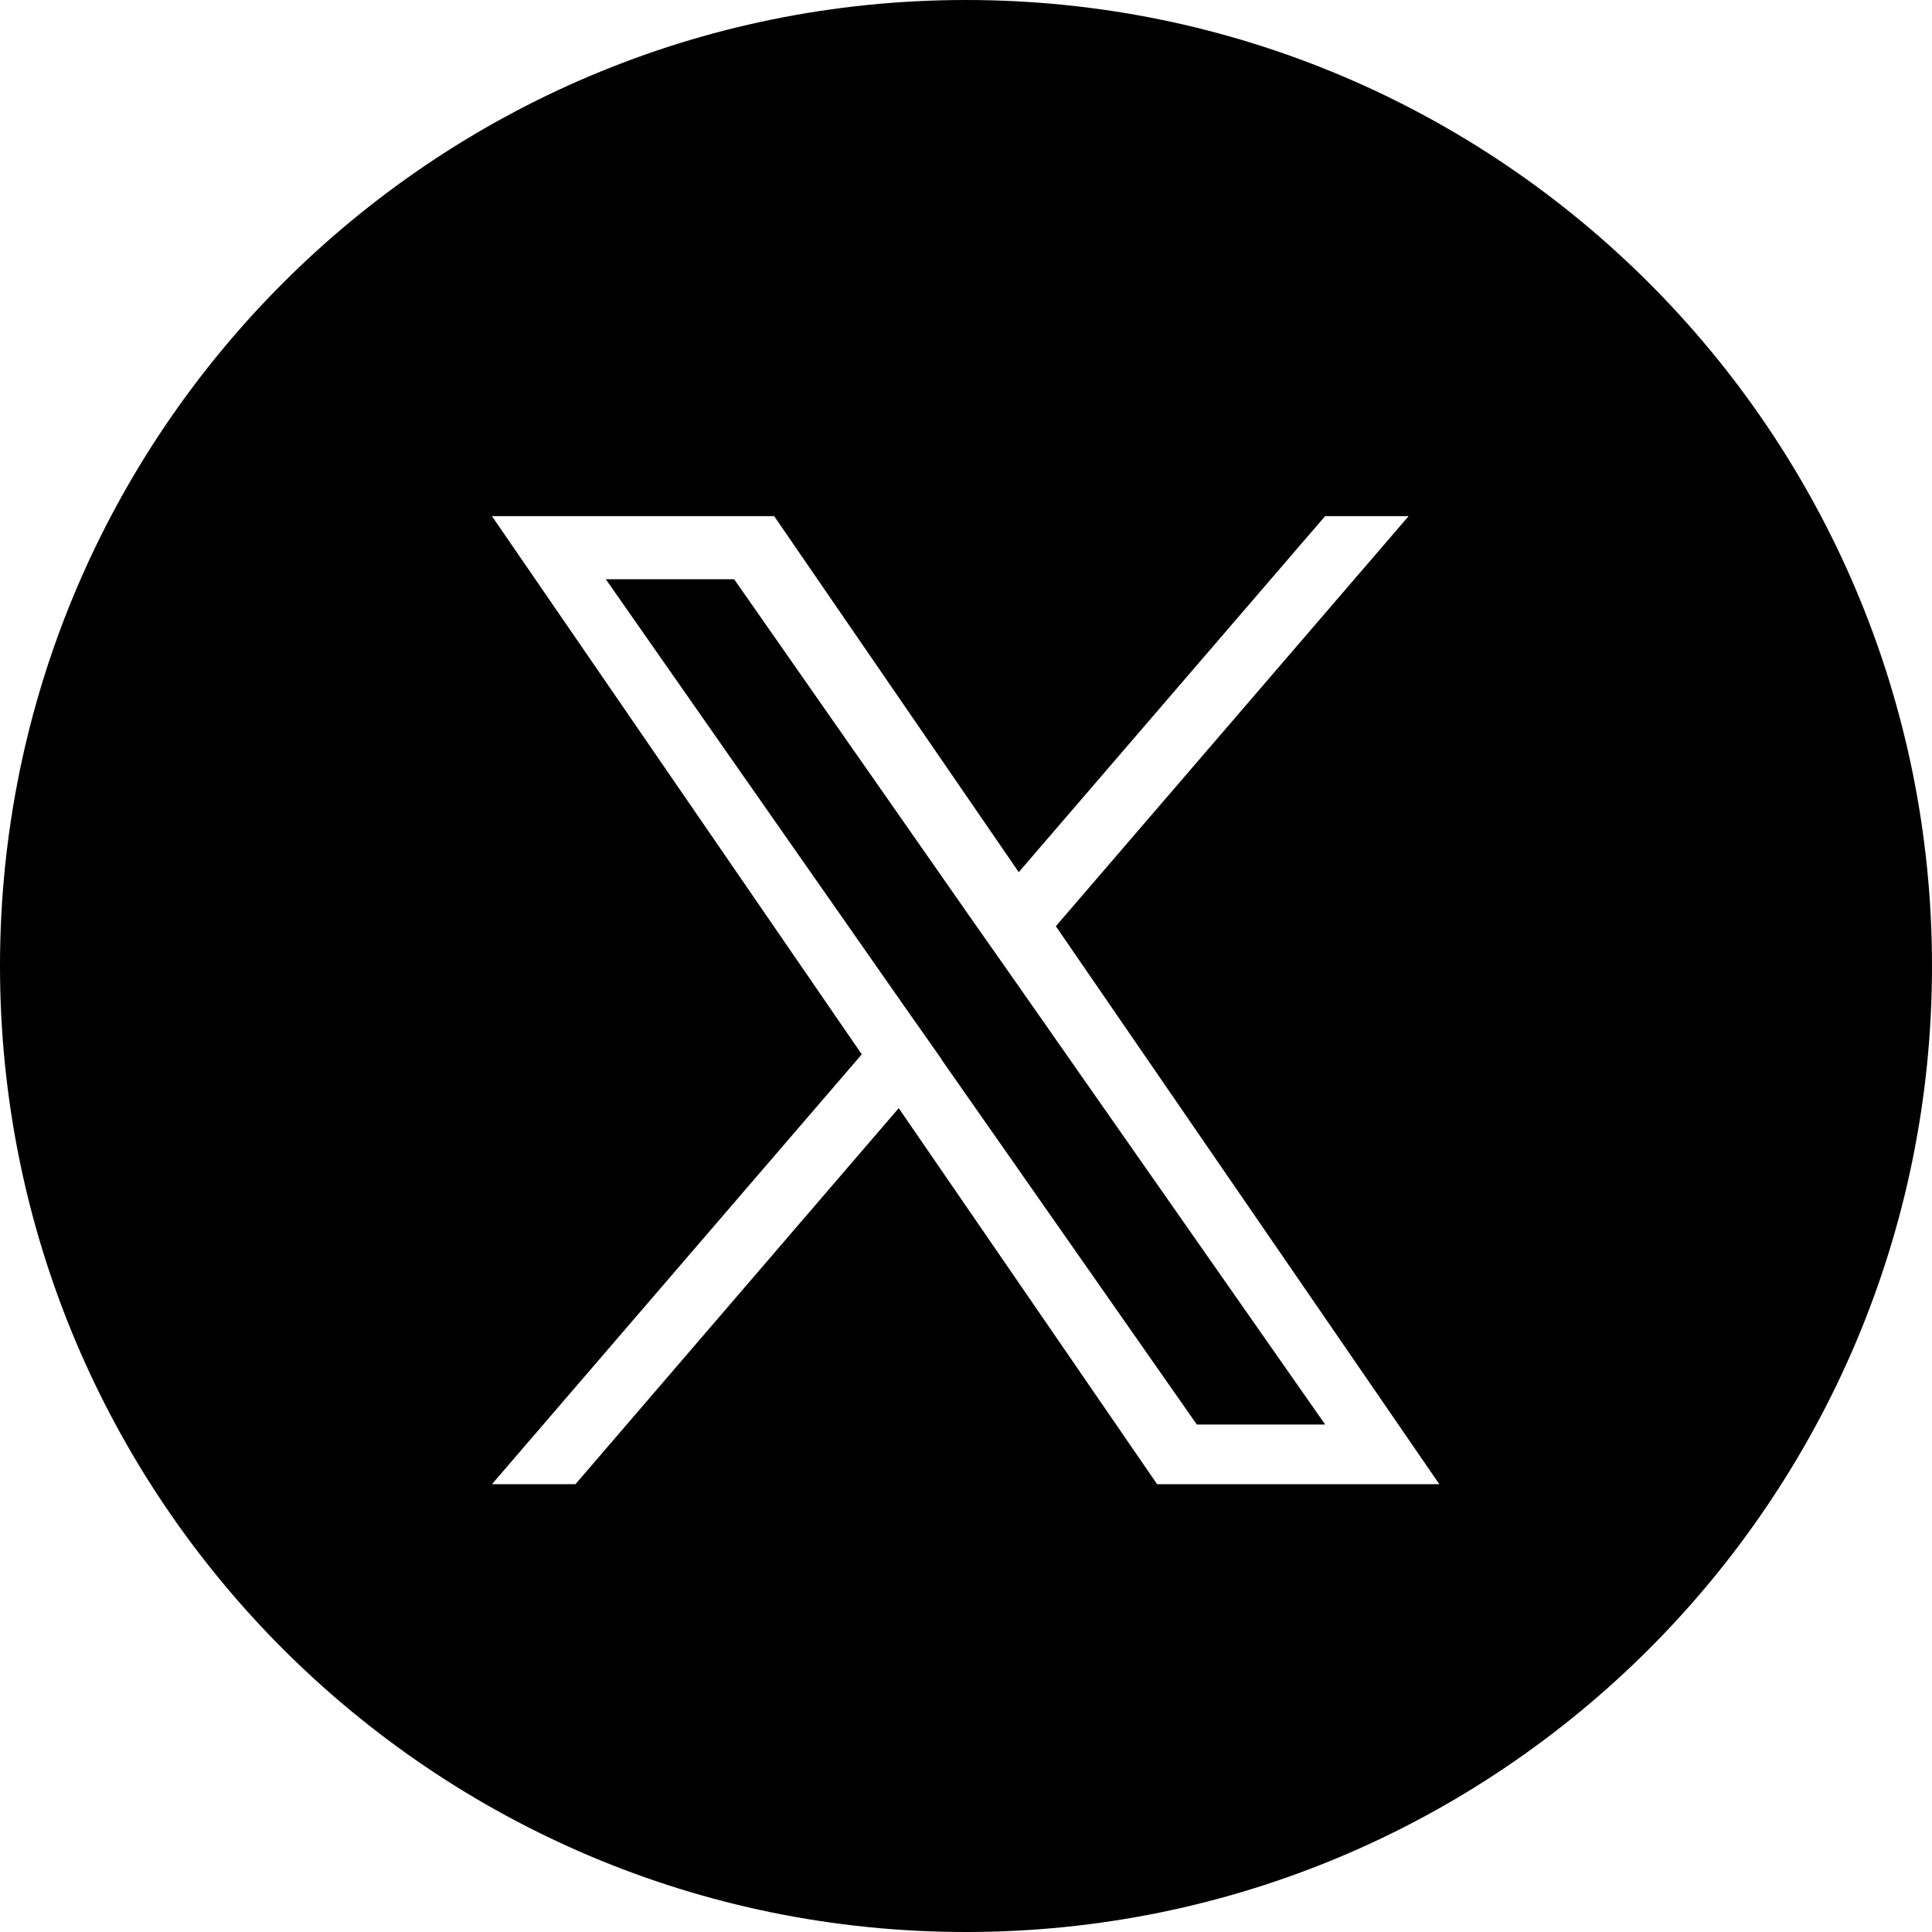
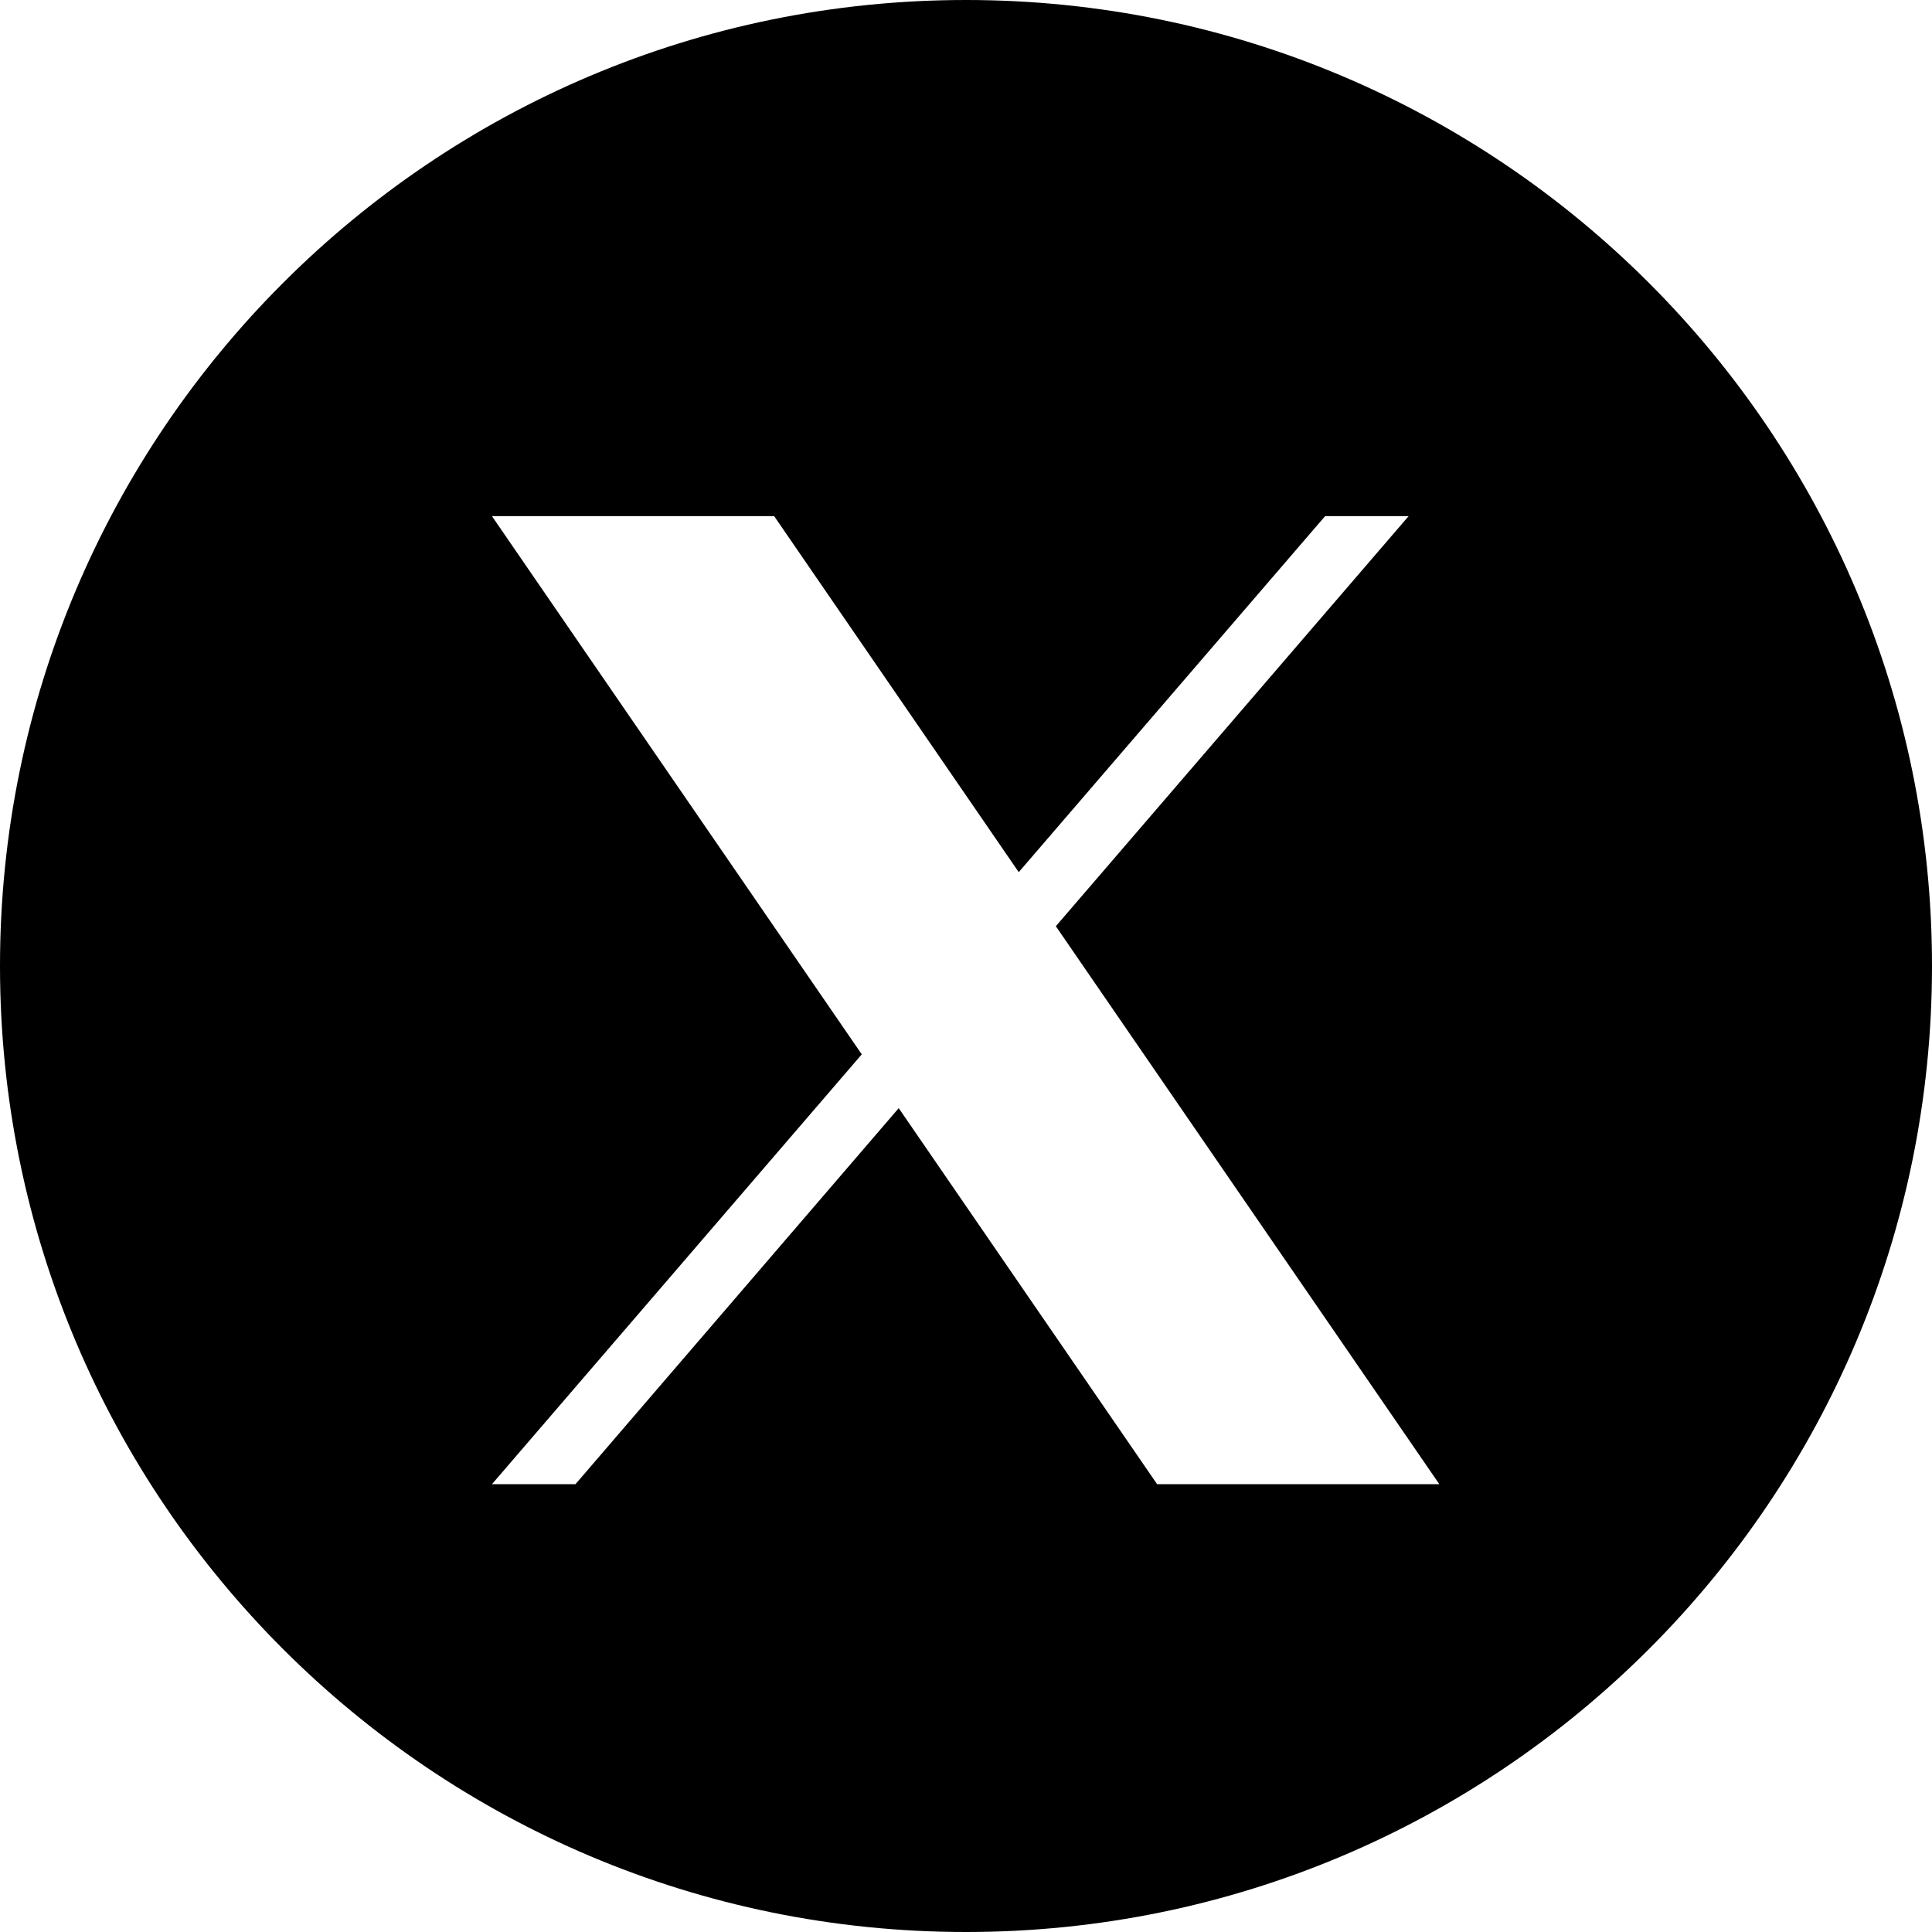
<svg xmlns="http://www.w3.org/2000/svg" id="_レイヤー_2" width="40" height="40" viewBox="0 0 40 40">
  <defs>
    <style>.cls-1{stroke-width:0px;}</style>
  </defs>
  <g id="_レイヤー_2-2">
-     <polygon class="cls-1" points="20.179 19.121 15.2 11.993 12.543 11.993 18.714 20.821 19.493 21.929 19.493 21.936 24.779 29.493 27.436 29.493 20.957 20.229 20.179 19.121" />
    <path class="cls-1" d="m20,0C8.957,0,0,8.957,0,20s8.957,20,20,20,20-8.957,20-20S31.043,0,20,0Zm3.957,30.729l-5.35-7.786-6.693,7.786h-1.729l7.657-8.9-7.657-11.143h5.843l5.064,7.371,6.343-7.371h1.729l-7.3,8.486h-.007l7.943,11.557h-5.843Z" />
  </g>
</svg>